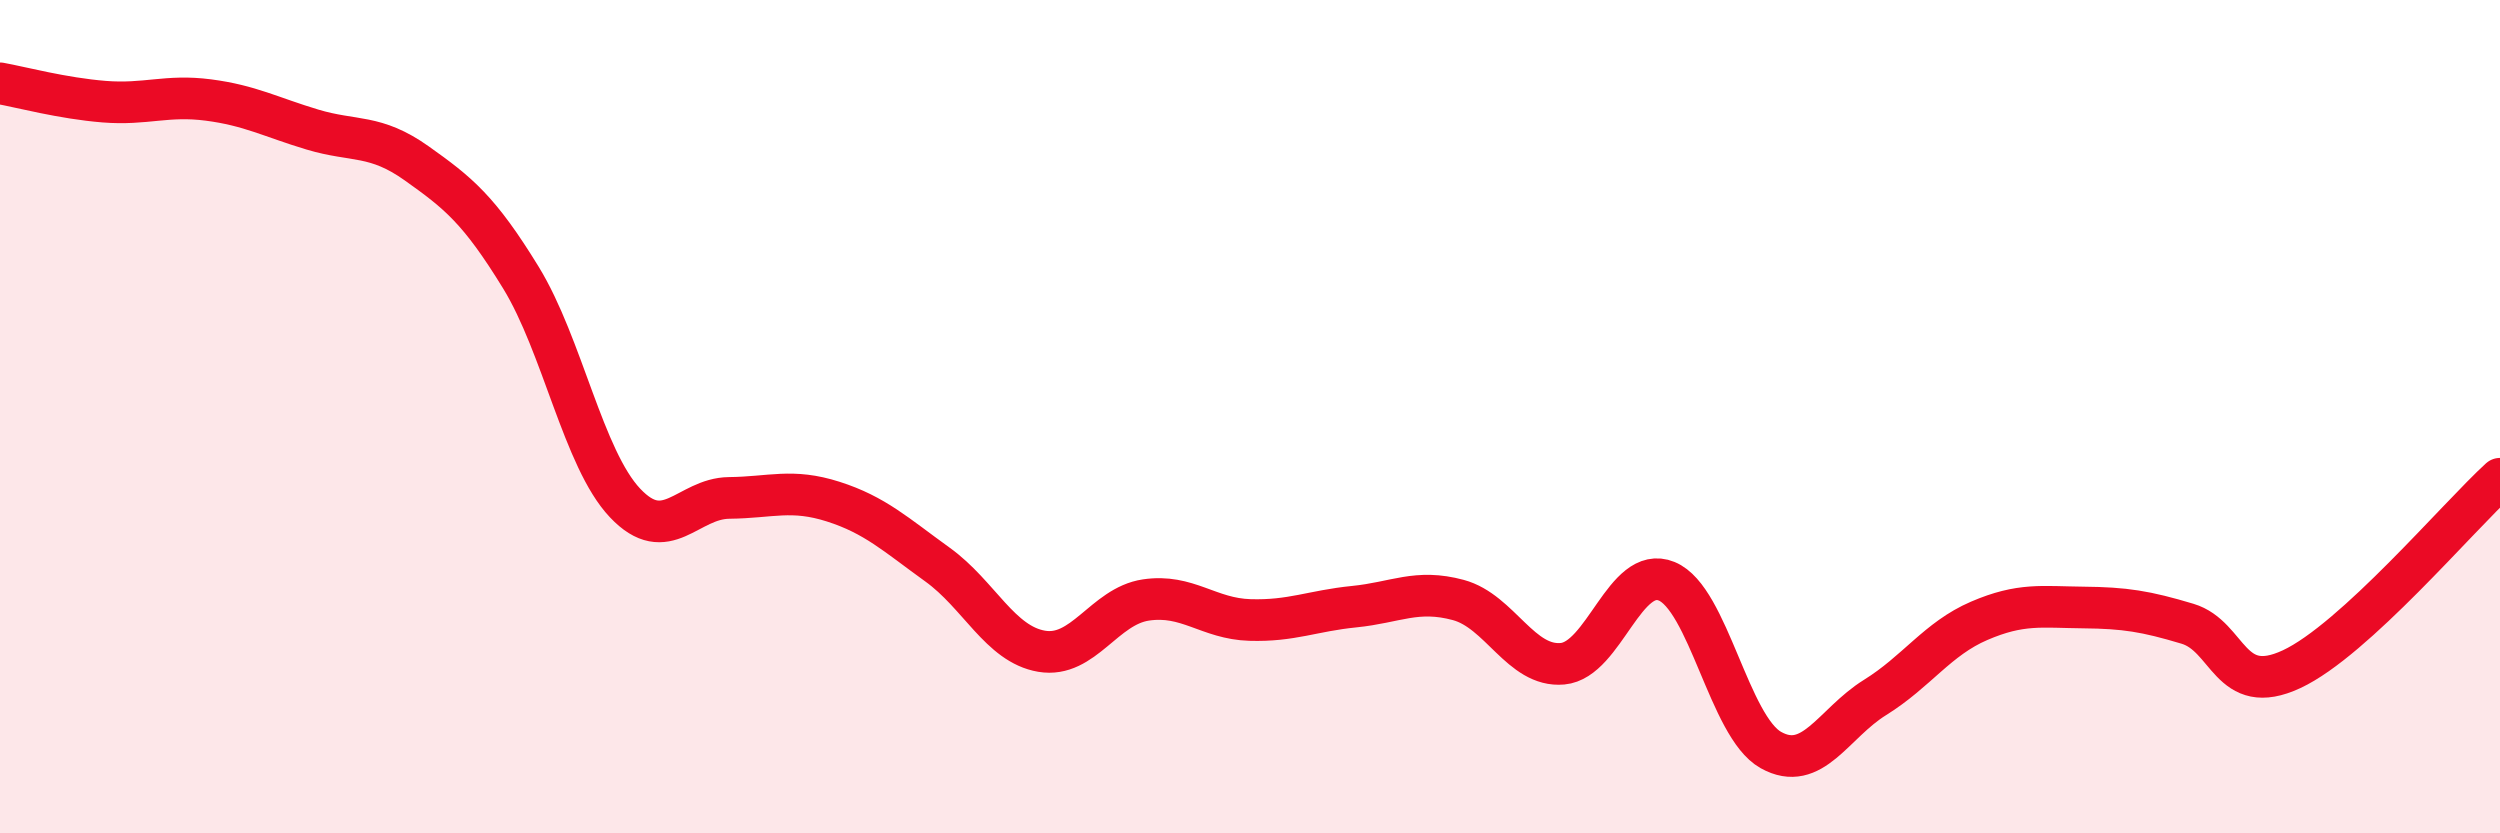
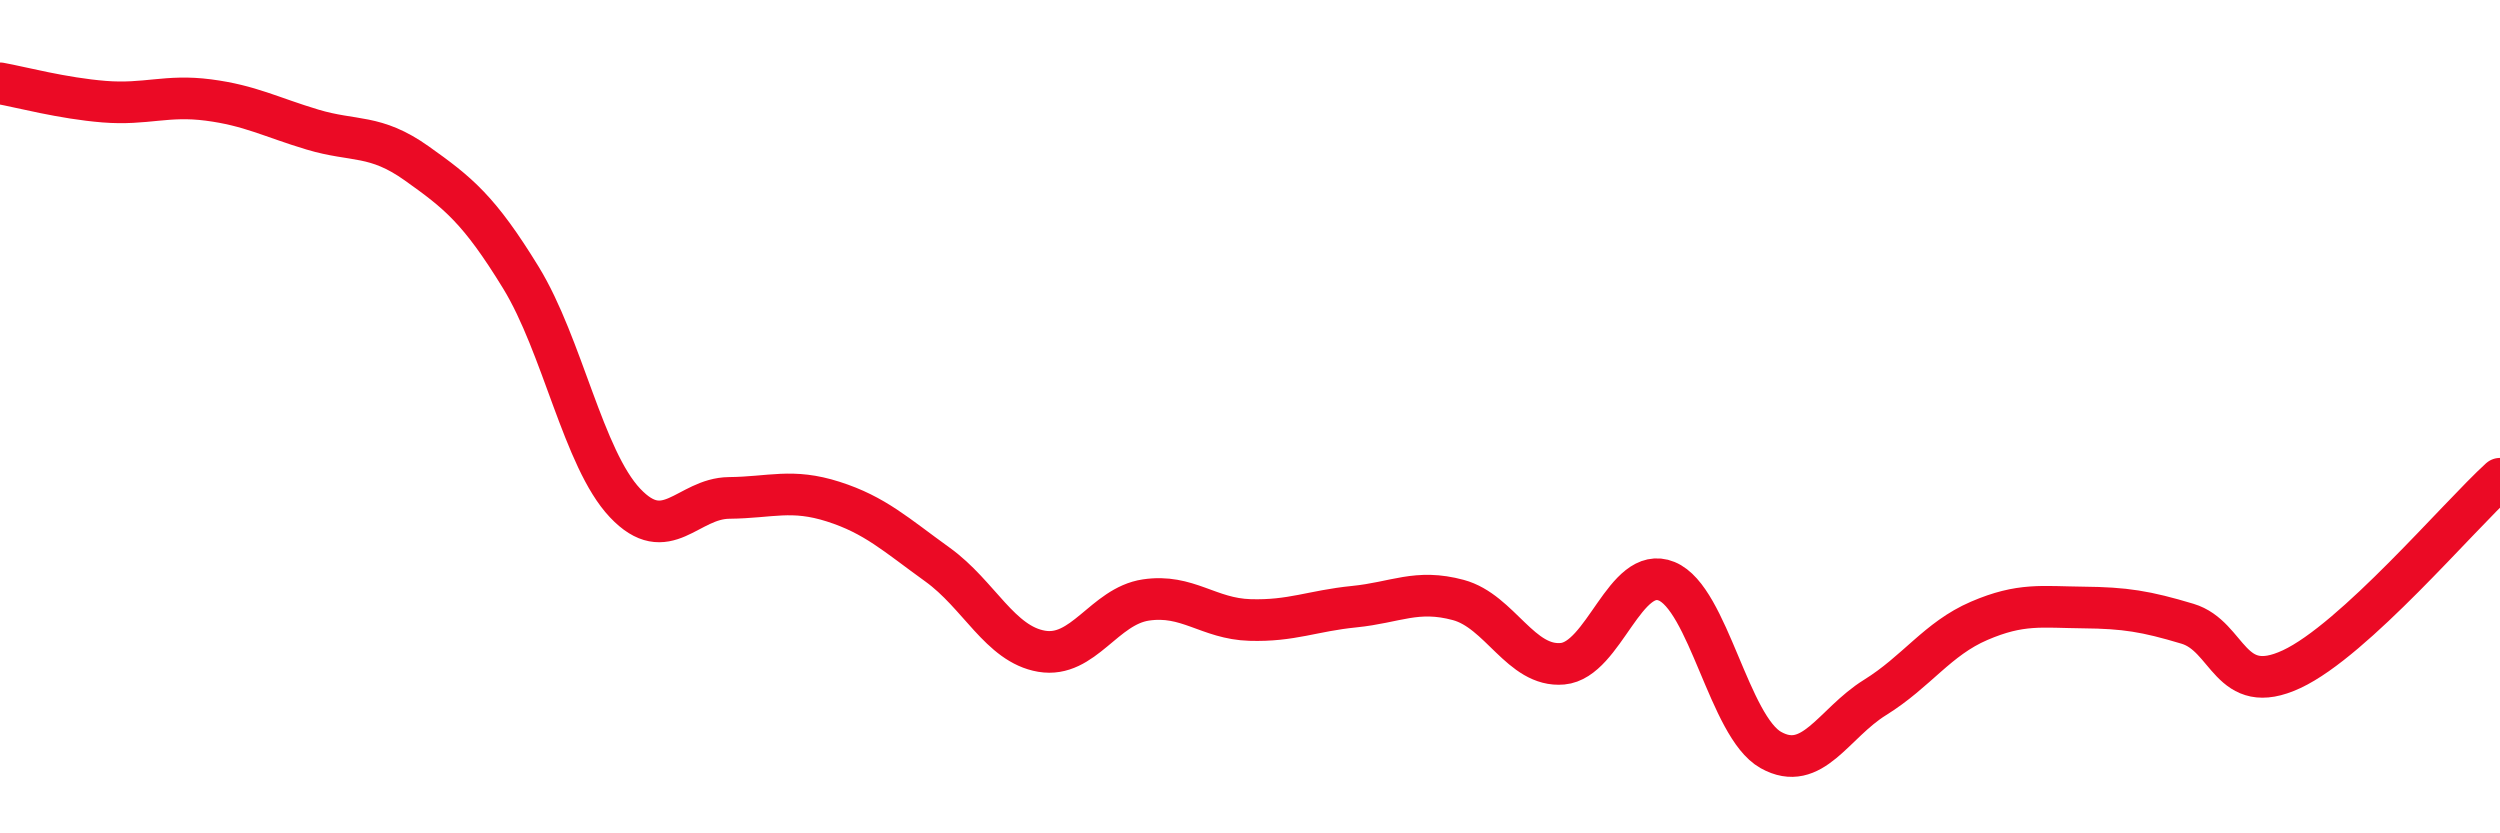
<svg xmlns="http://www.w3.org/2000/svg" width="60" height="20" viewBox="0 0 60 20">
-   <path d="M 0,2 C 0.5,2.09 1.5,2.36 2.5,2.44 C 3.5,2.52 4,2.27 5,2.4 C 6,2.53 6.5,2.81 7.5,3.11 C 8.5,3.41 9,3.21 10,3.92 C 11,4.63 11.5,5.03 12.5,6.66 C 13.5,8.29 14,11.01 15,12.07 C 16,13.13 16.5,11.96 17.5,11.95 C 18.5,11.94 19,11.72 20,12.04 C 21,12.36 21.5,12.83 22.5,13.55 C 23.5,14.27 24,15.46 25,15.63 C 26,15.8 26.5,14.55 27.5,14.4 C 28.5,14.25 29,14.85 30,14.88 C 31,14.91 31.5,14.66 32.5,14.56 C 33.5,14.46 34,14.13 35,14.4 C 36,14.67 36.5,16.02 37.5,15.93 C 38.5,15.84 39,13.54 40,13.95 C 41,14.36 41.5,17.44 42.5,18 C 43.5,18.56 44,17.36 45,16.74 C 46,16.12 46.5,15.33 47.5,14.9 C 48.5,14.47 49,14.57 50,14.58 C 51,14.59 51.5,14.67 52.5,14.97 C 53.5,15.27 53.5,16.76 55,16.06 C 56.5,15.36 59,12.4 60,11.49L60 20L0 20Z" fill="#EB0A25" opacity="0.1" stroke-linecap="round" stroke-linejoin="round" />
  <path d="M 0,2 C 0.5,2.09 1.5,2.36 2.5,2.44 C 3.5,2.52 4,2.27 5,2.4 C 6,2.53 6.5,2.81 7.5,3.11 C 8.5,3.41 9,3.21 10,3.92 C 11,4.63 11.5,5.03 12.5,6.66 C 13.5,8.29 14,11.01 15,12.07 C 16,13.13 16.5,11.96 17.5,11.95 C 18.5,11.94 19,11.72 20,12.04 C 21,12.36 21.5,12.83 22.5,13.55 C 23.5,14.27 24,15.46 25,15.63 C 26,15.8 26.5,14.55 27.5,14.4 C 28.5,14.25 29,14.85 30,14.88 C 31,14.91 31.5,14.66 32.5,14.56 C 33.5,14.46 34,14.13 35,14.4 C 36,14.67 36.5,16.02 37.5,15.93 C 38.5,15.84 39,13.54 40,13.95 C 41,14.36 41.5,17.44 42.5,18 C 43.5,18.56 44,17.36 45,16.74 C 46,16.12 46.5,15.33 47.5,14.9 C 48.5,14.47 49,14.57 50,14.58 C 51,14.59 51.5,14.67 52.5,14.97 C 53.5,15.27 53.5,16.76 55,16.06 C 56.5,15.36 59,12.4 60,11.49" stroke="#EB0A25" stroke-width="1" fill="none" stroke-linecap="round" stroke-linejoin="round" />
</svg>